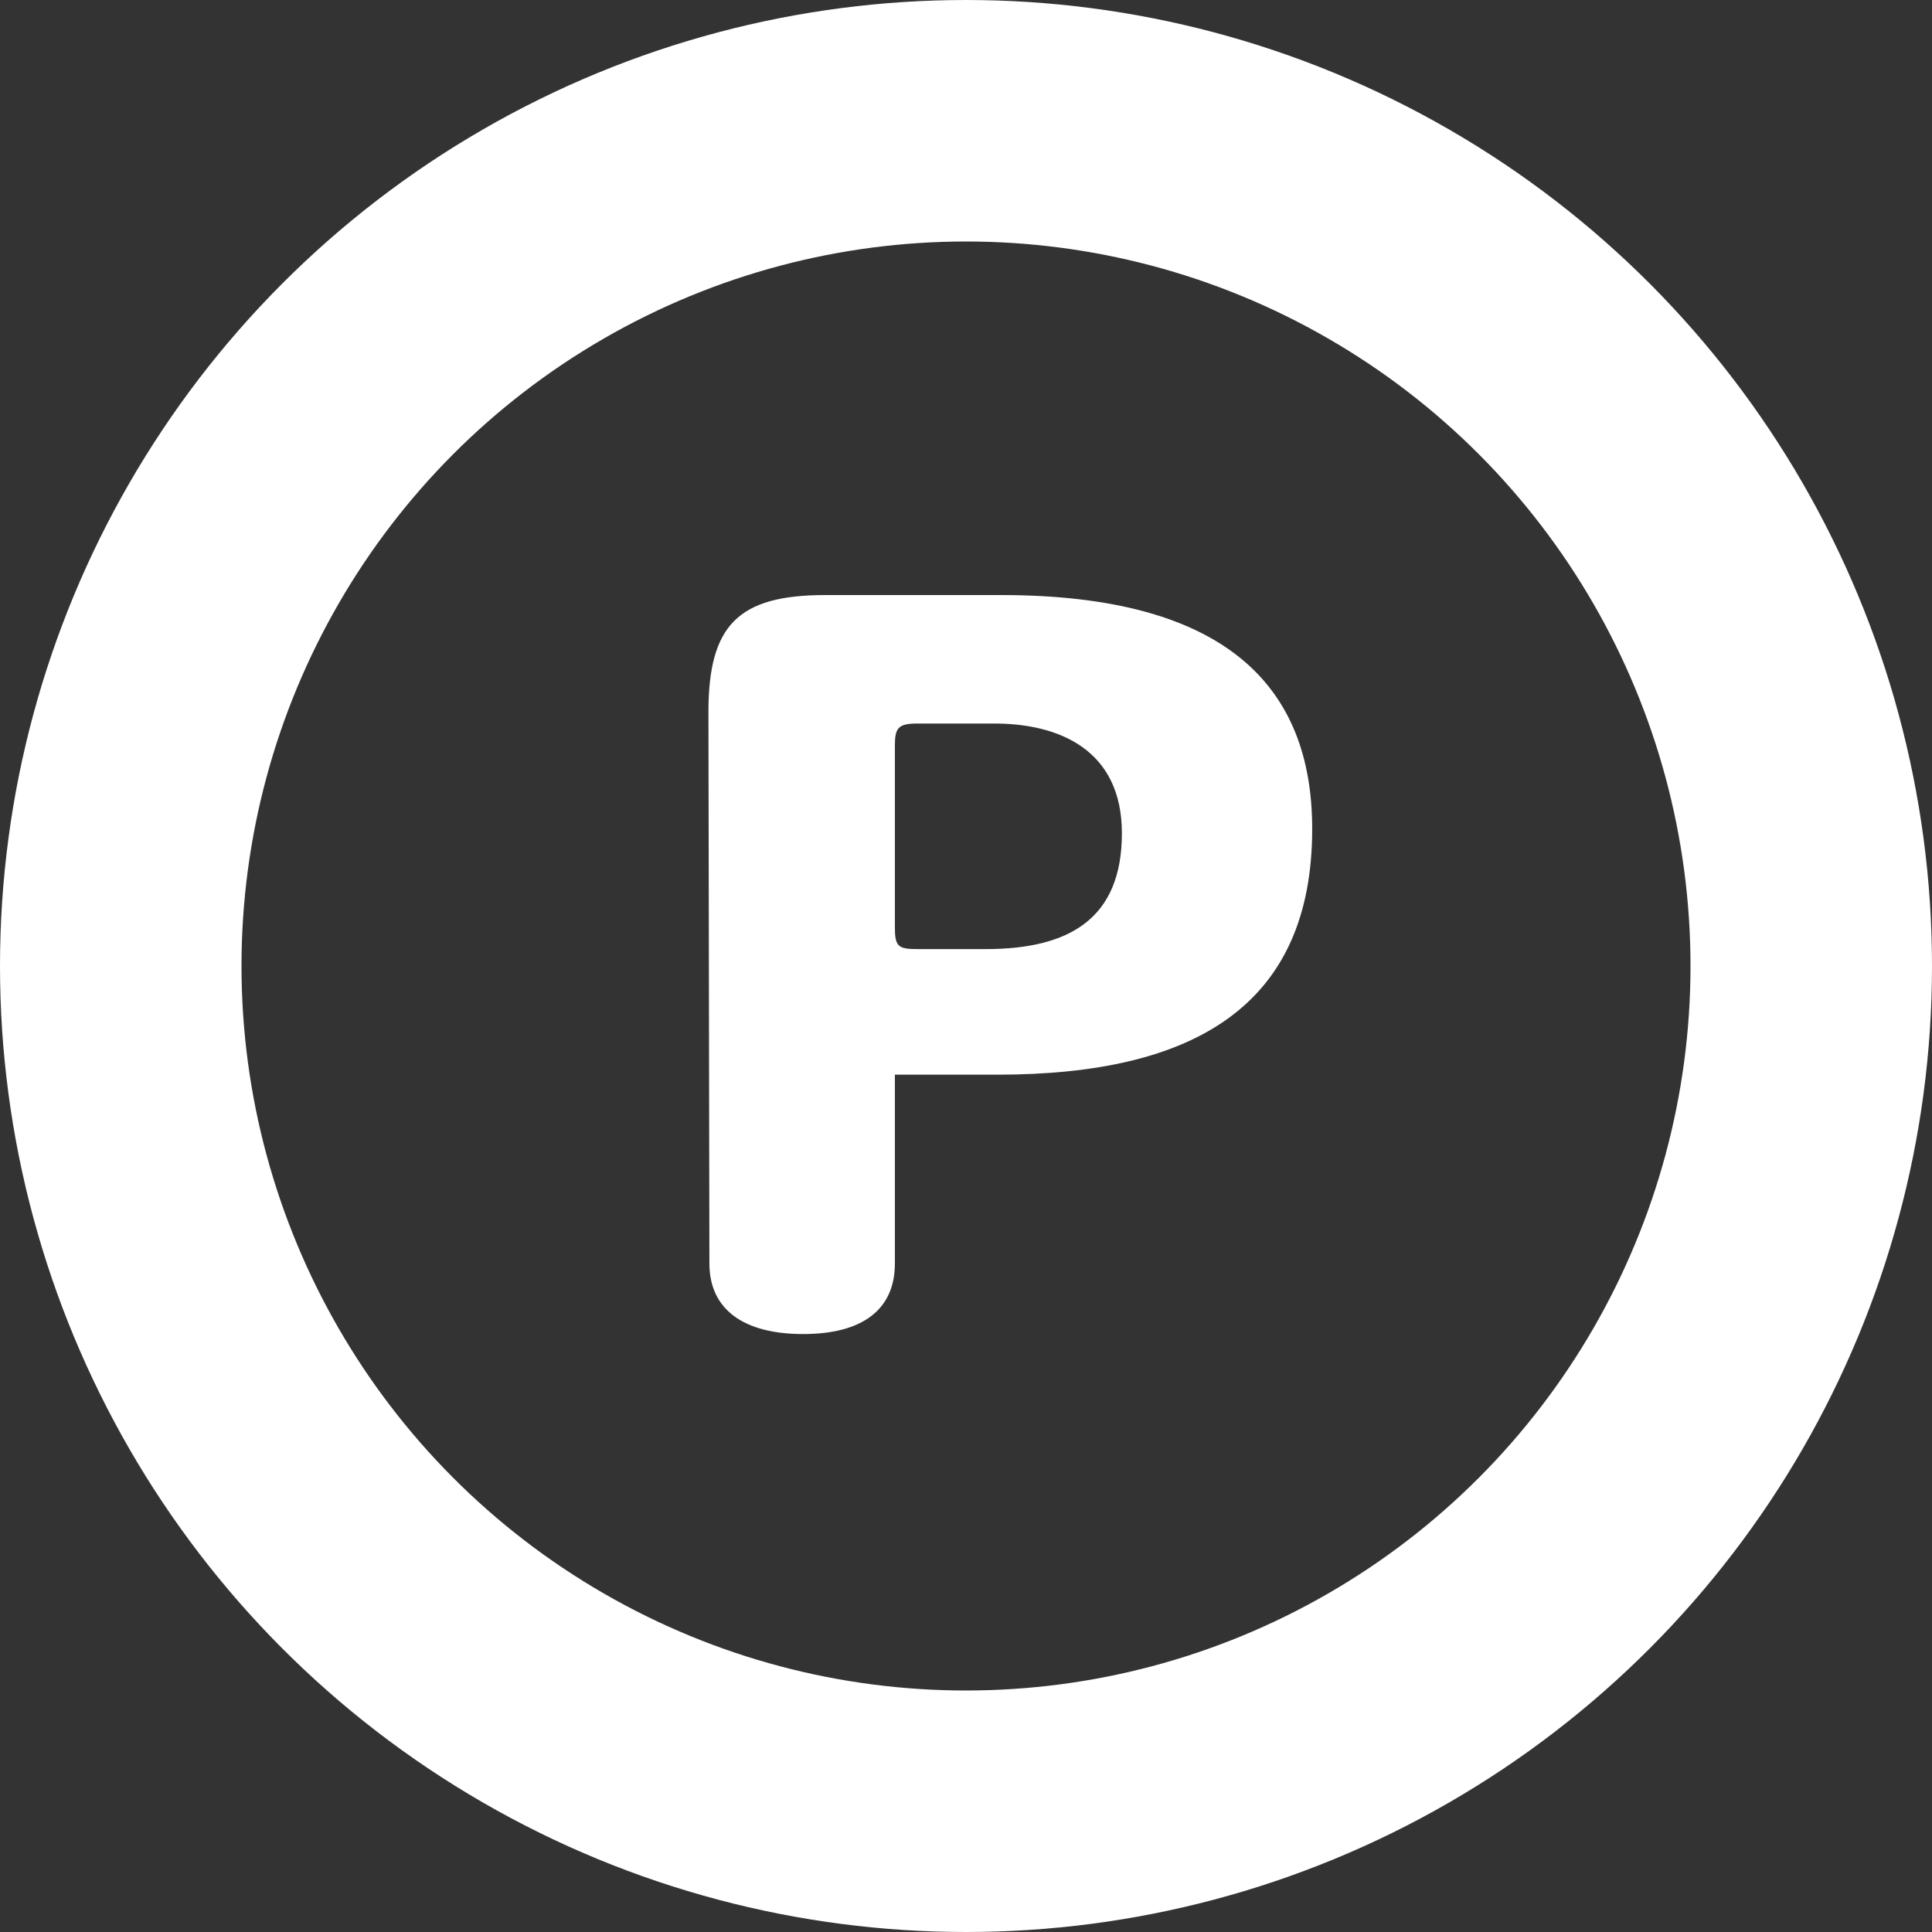
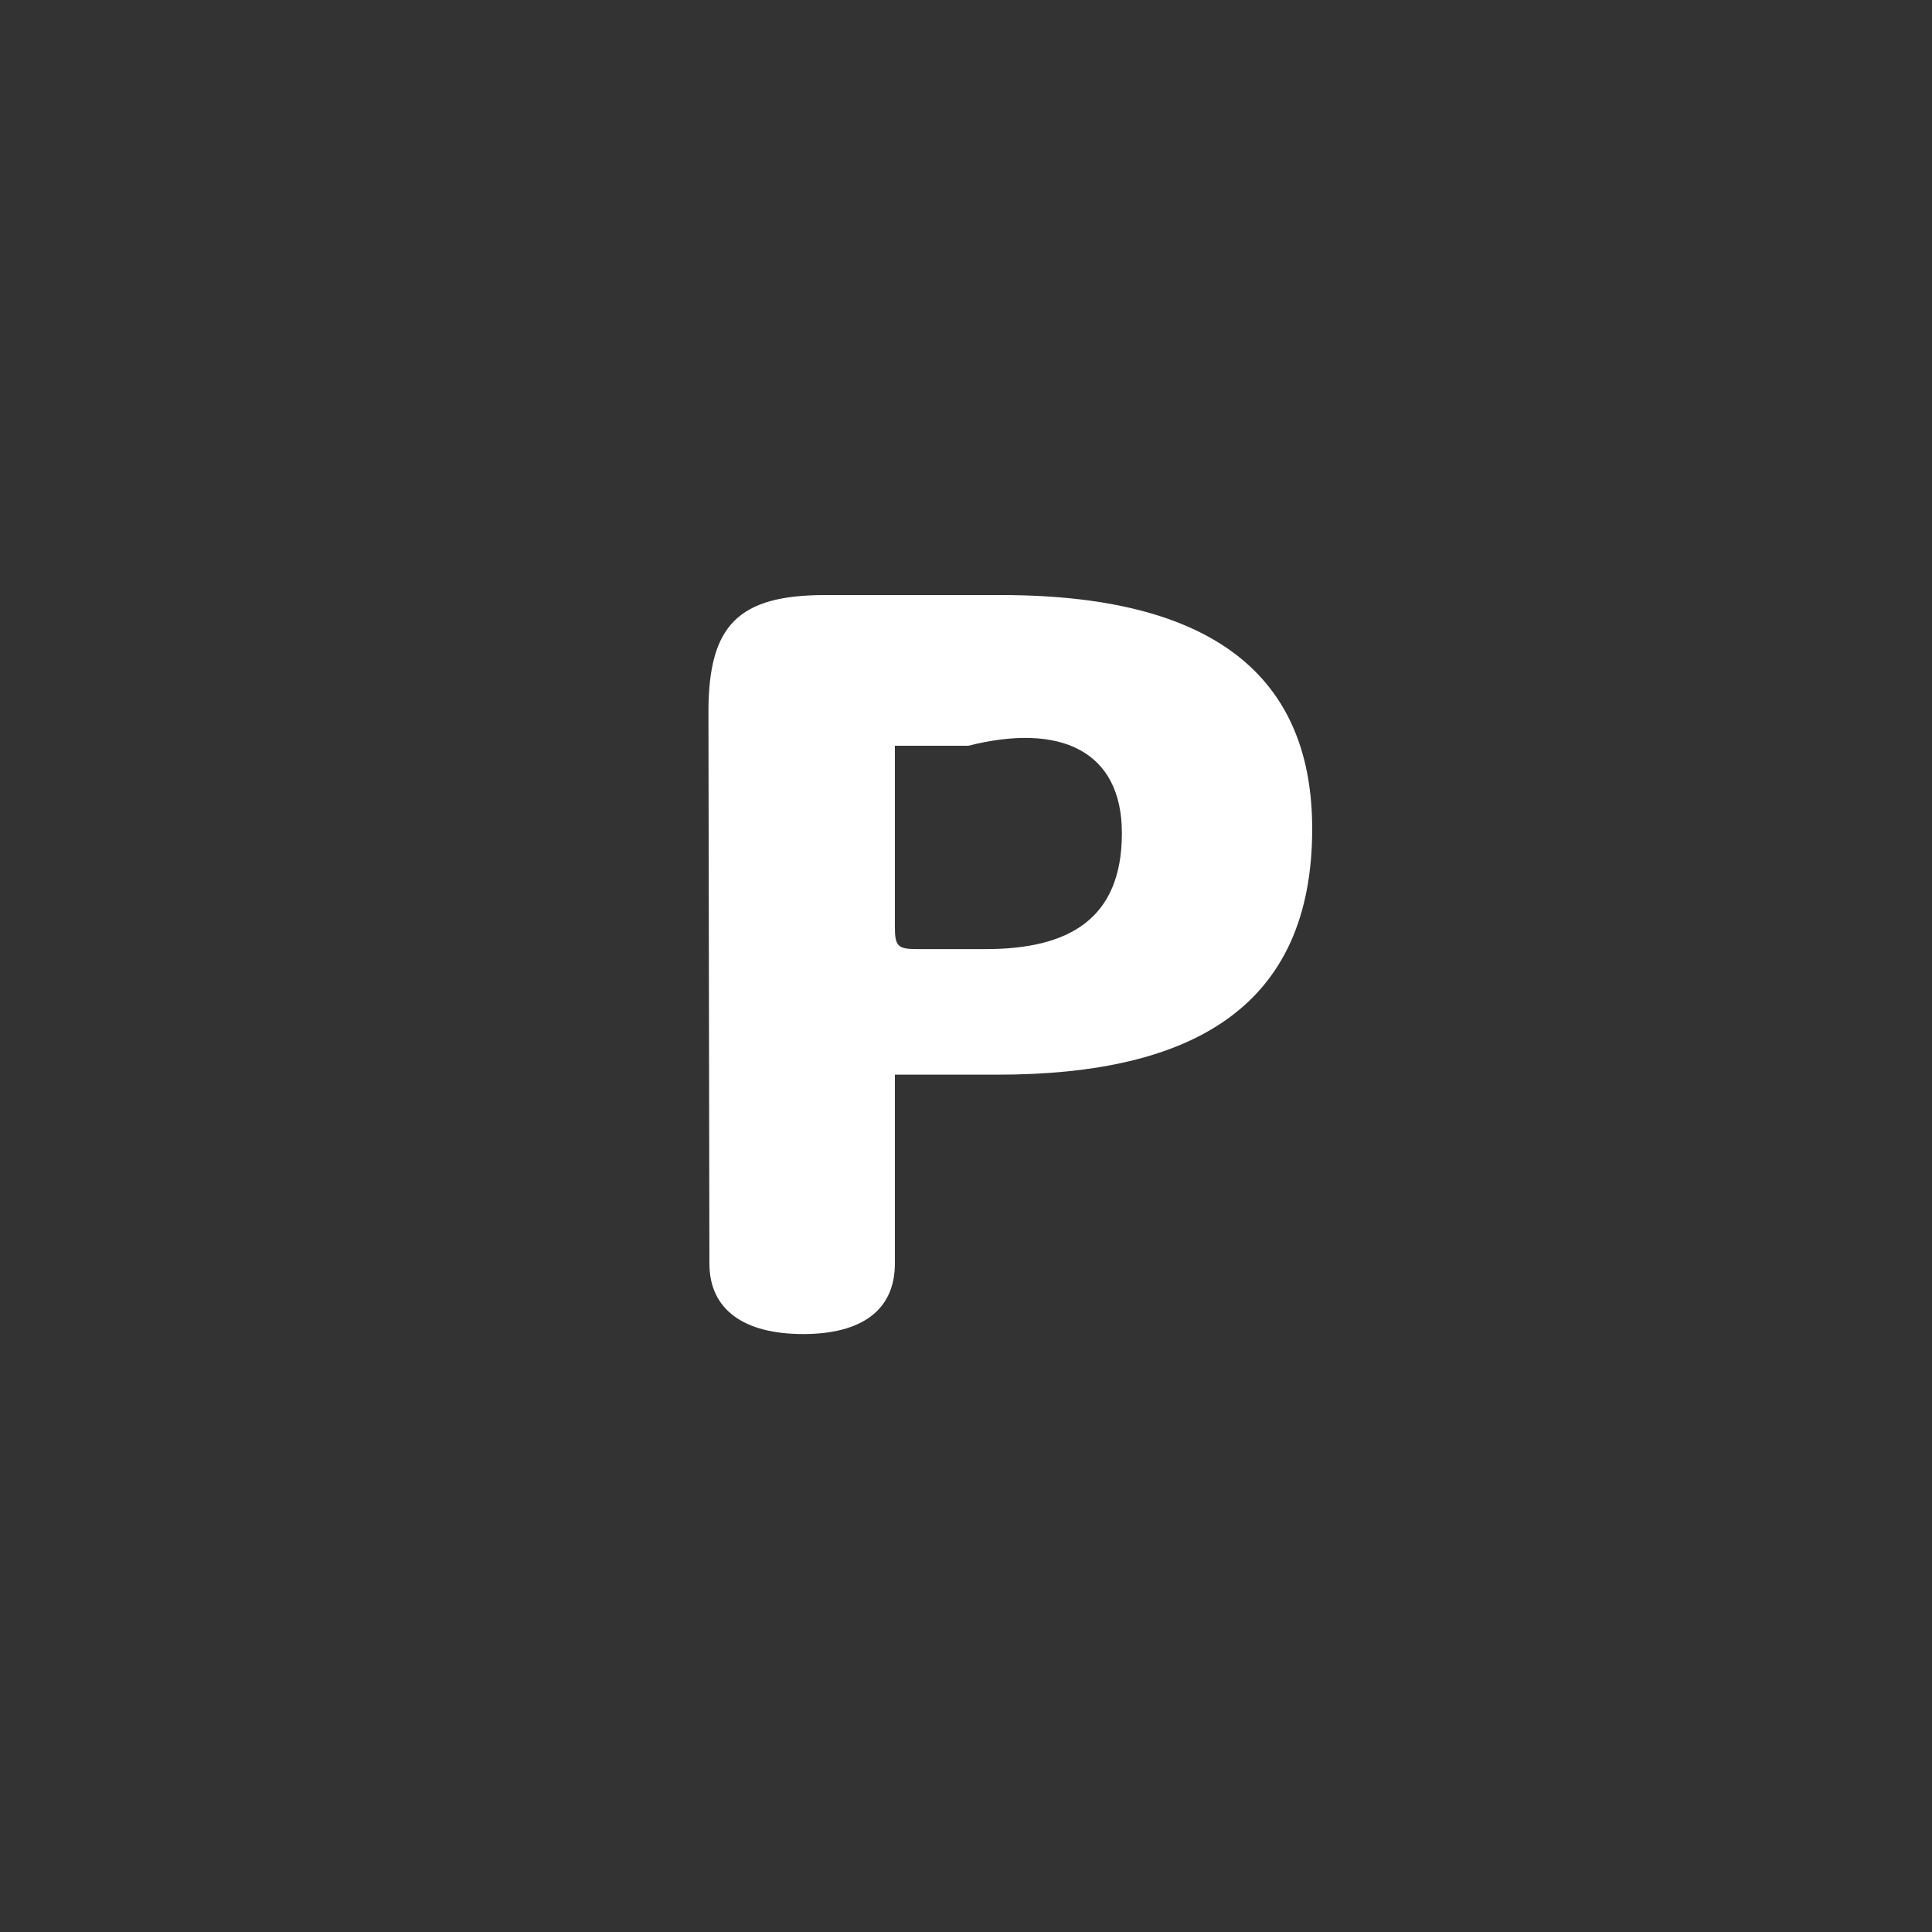
<svg xmlns="http://www.w3.org/2000/svg" width="16" height="16" viewBox="0 0 16 16">
  <rect x="0" y="0" width="16" height="16" fill="#333333" stroke="none" />
  <g fill="none" stroke="#fff" stroke-width="2">
-     <circle cx="8" cy="8" r="8" stroke="none" />
-     <circle cx="8" cy="8" r="7" fill="none" />
-   </g>
-   <path d="M-.256-4.136c0-1.184-.72-1.936-2.576-1.936H-4.288c-.72,0-.968.248-.968.968l.008,4.568c0,.384.288.584.776.584s.76-.2.76-.584V-2.1h.848C-1.232-2.1-.256-2.672-.256-4.136ZM-1.832-4.1c0,.712-.44.96-1.128.96h-.568c-.16,0-.184-.024-.184-.184v-1.5c0-.144.024-.184.184-.184h.608C-2.344-5.016-1.832-4.784-1.832-4.1Z" transform="translate(11.123 11)" fill="#fff" />
+     </g>
+   <path d="M-.256-4.136c0-1.184-.72-1.936-2.576-1.936H-4.288c-.72,0-.968.248-.968.968l.008,4.568c0,.384.288.584.776.584s.76-.2.76-.584V-2.1h.848C-1.232-2.1-.256-2.672-.256-4.136ZM-1.832-4.1c0,.712-.44.96-1.128.96h-.568c-.16,0-.184-.024-.184-.184v-1.5h.608C-2.344-5.016-1.832-4.784-1.832-4.1Z" transform="translate(11.123 11)" fill="#fff" />
</svg>